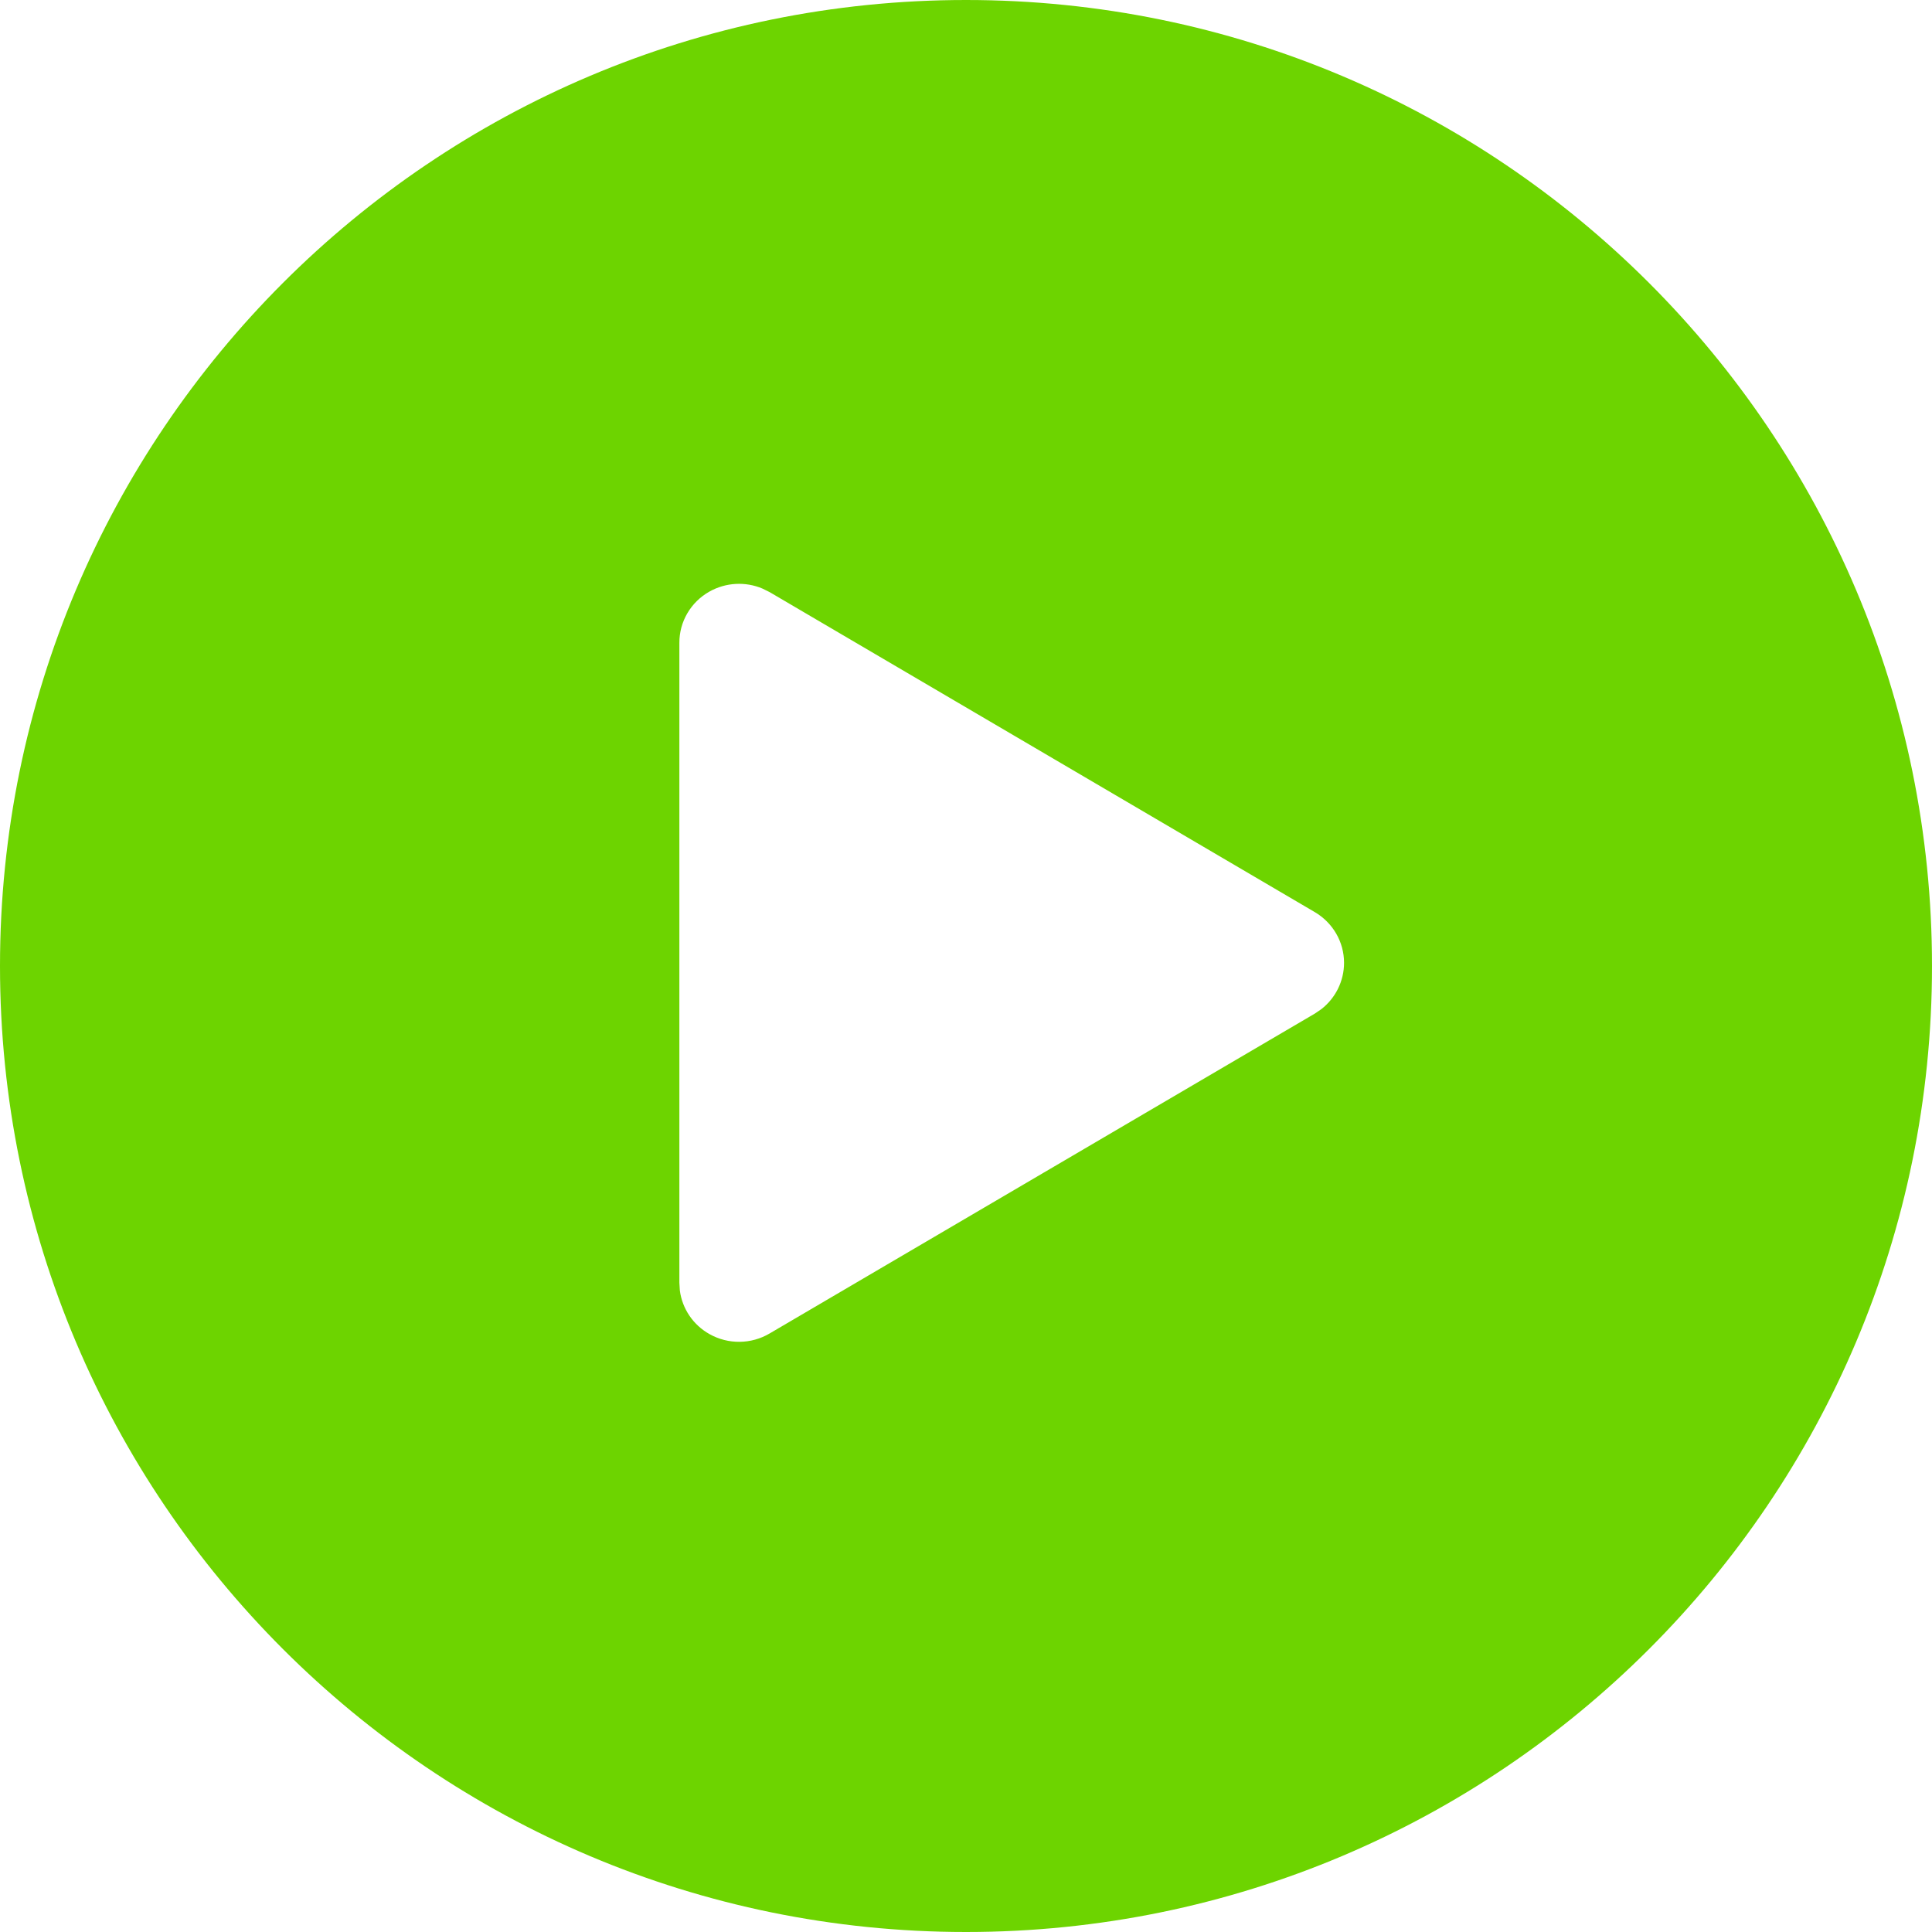
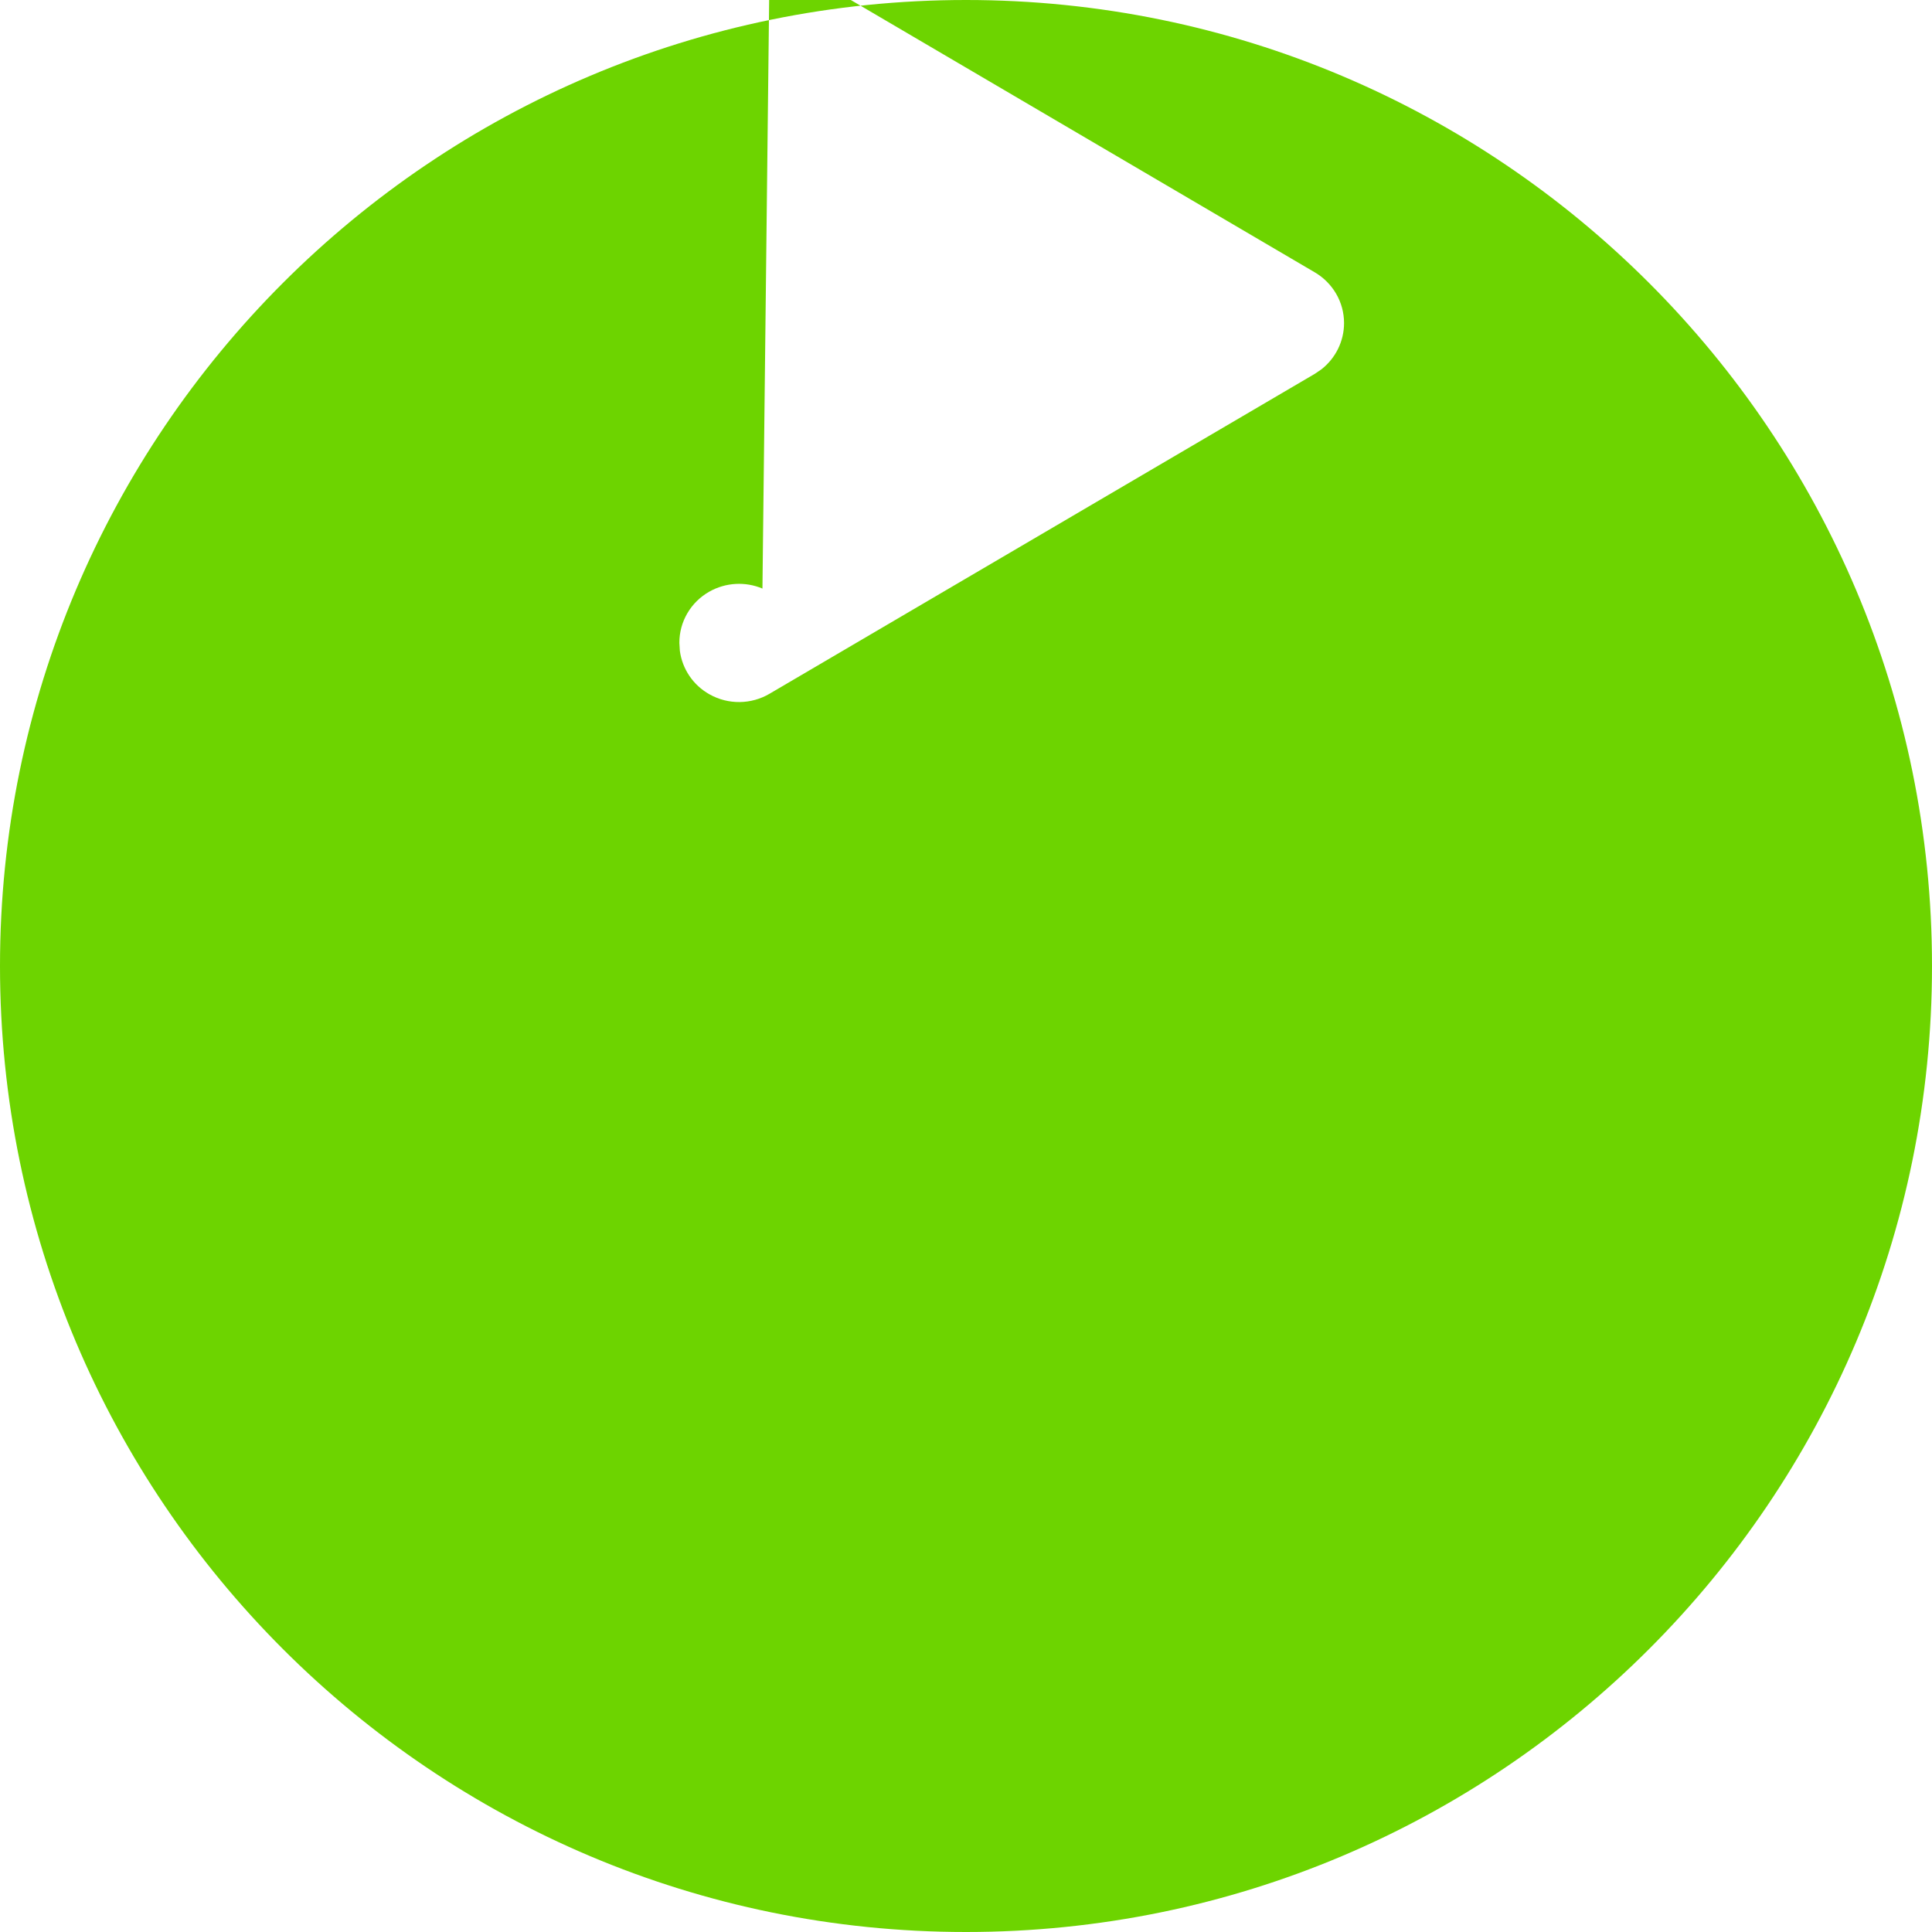
<svg xmlns="http://www.w3.org/2000/svg" width="28" height="28" viewBox="0 0 28 28">
  <g fill="none" fill-rule="evenodd">
    <g fill="#6DD400">
      <g>
        <g>
-           <path d="M24 4c7.732 0 14 6.268 14 14s-6.268 14-14 14-14-6.268-14-14S16.268 4 24 4zm-2.95 8.53c-.246-.104-.531-.09-.769.044-.27.152-.437.437-.435.744v9.272l.007.114c.035.263.192.498.43.631.27.152.604.149.872-.01l7.9-4.635.094-.064c.207-.161.33-.408.33-.672 0-.302-.161-.58-.424-.735l-7.9-4.637z" transform="translate(-1249 -425) translate(871 189) translate(368 232)" />
+           <path d="M24 4c7.732 0 14 6.268 14 14s-6.268 14-14 14-14-6.268-14-14S16.268 4 24 4zm-2.95 8.53c-.246-.104-.531-.09-.769.044-.27.152-.437.437-.435.744l.007.114c.035.263.192.498.43.631.27.152.604.149.872-.01l7.9-4.635.094-.064c.207-.161.33-.408.33-.672 0-.302-.161-.58-.424-.735l-7.9-4.637z" transform="translate(-1249 -425) translate(871 189) translate(368 232)" />
        </g>
      </g>
    </g>
  </g>
</svg>